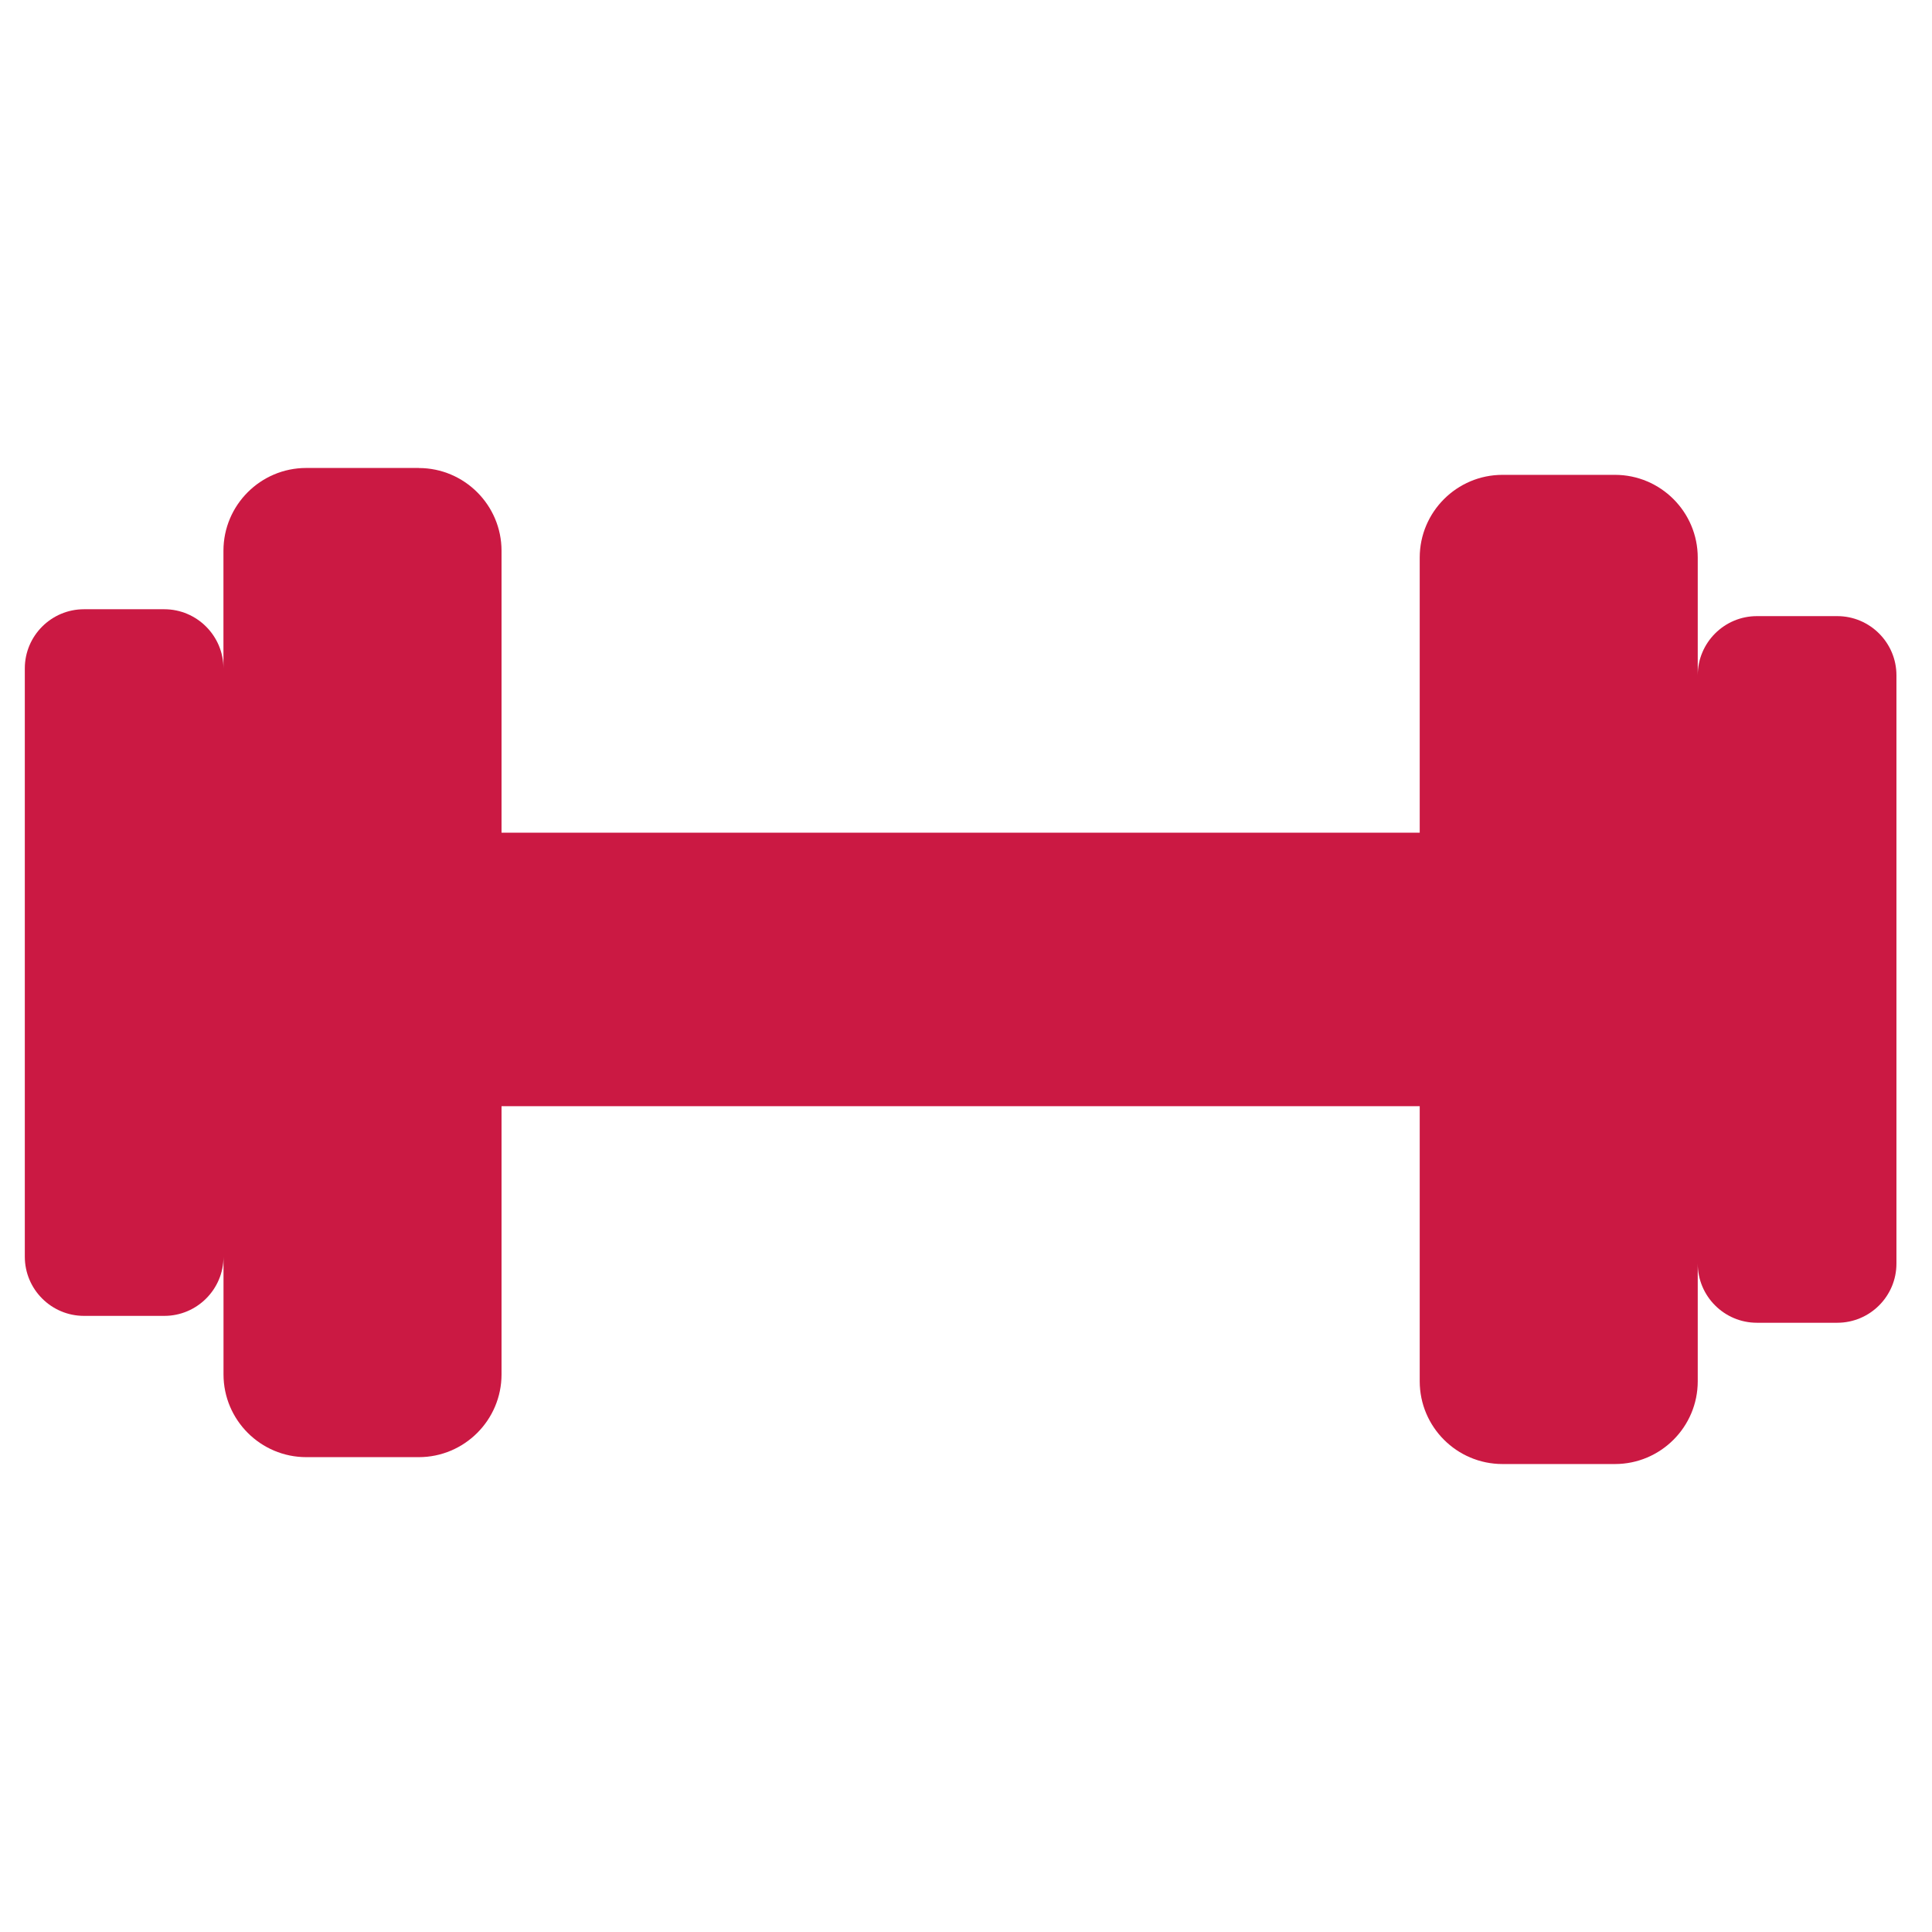
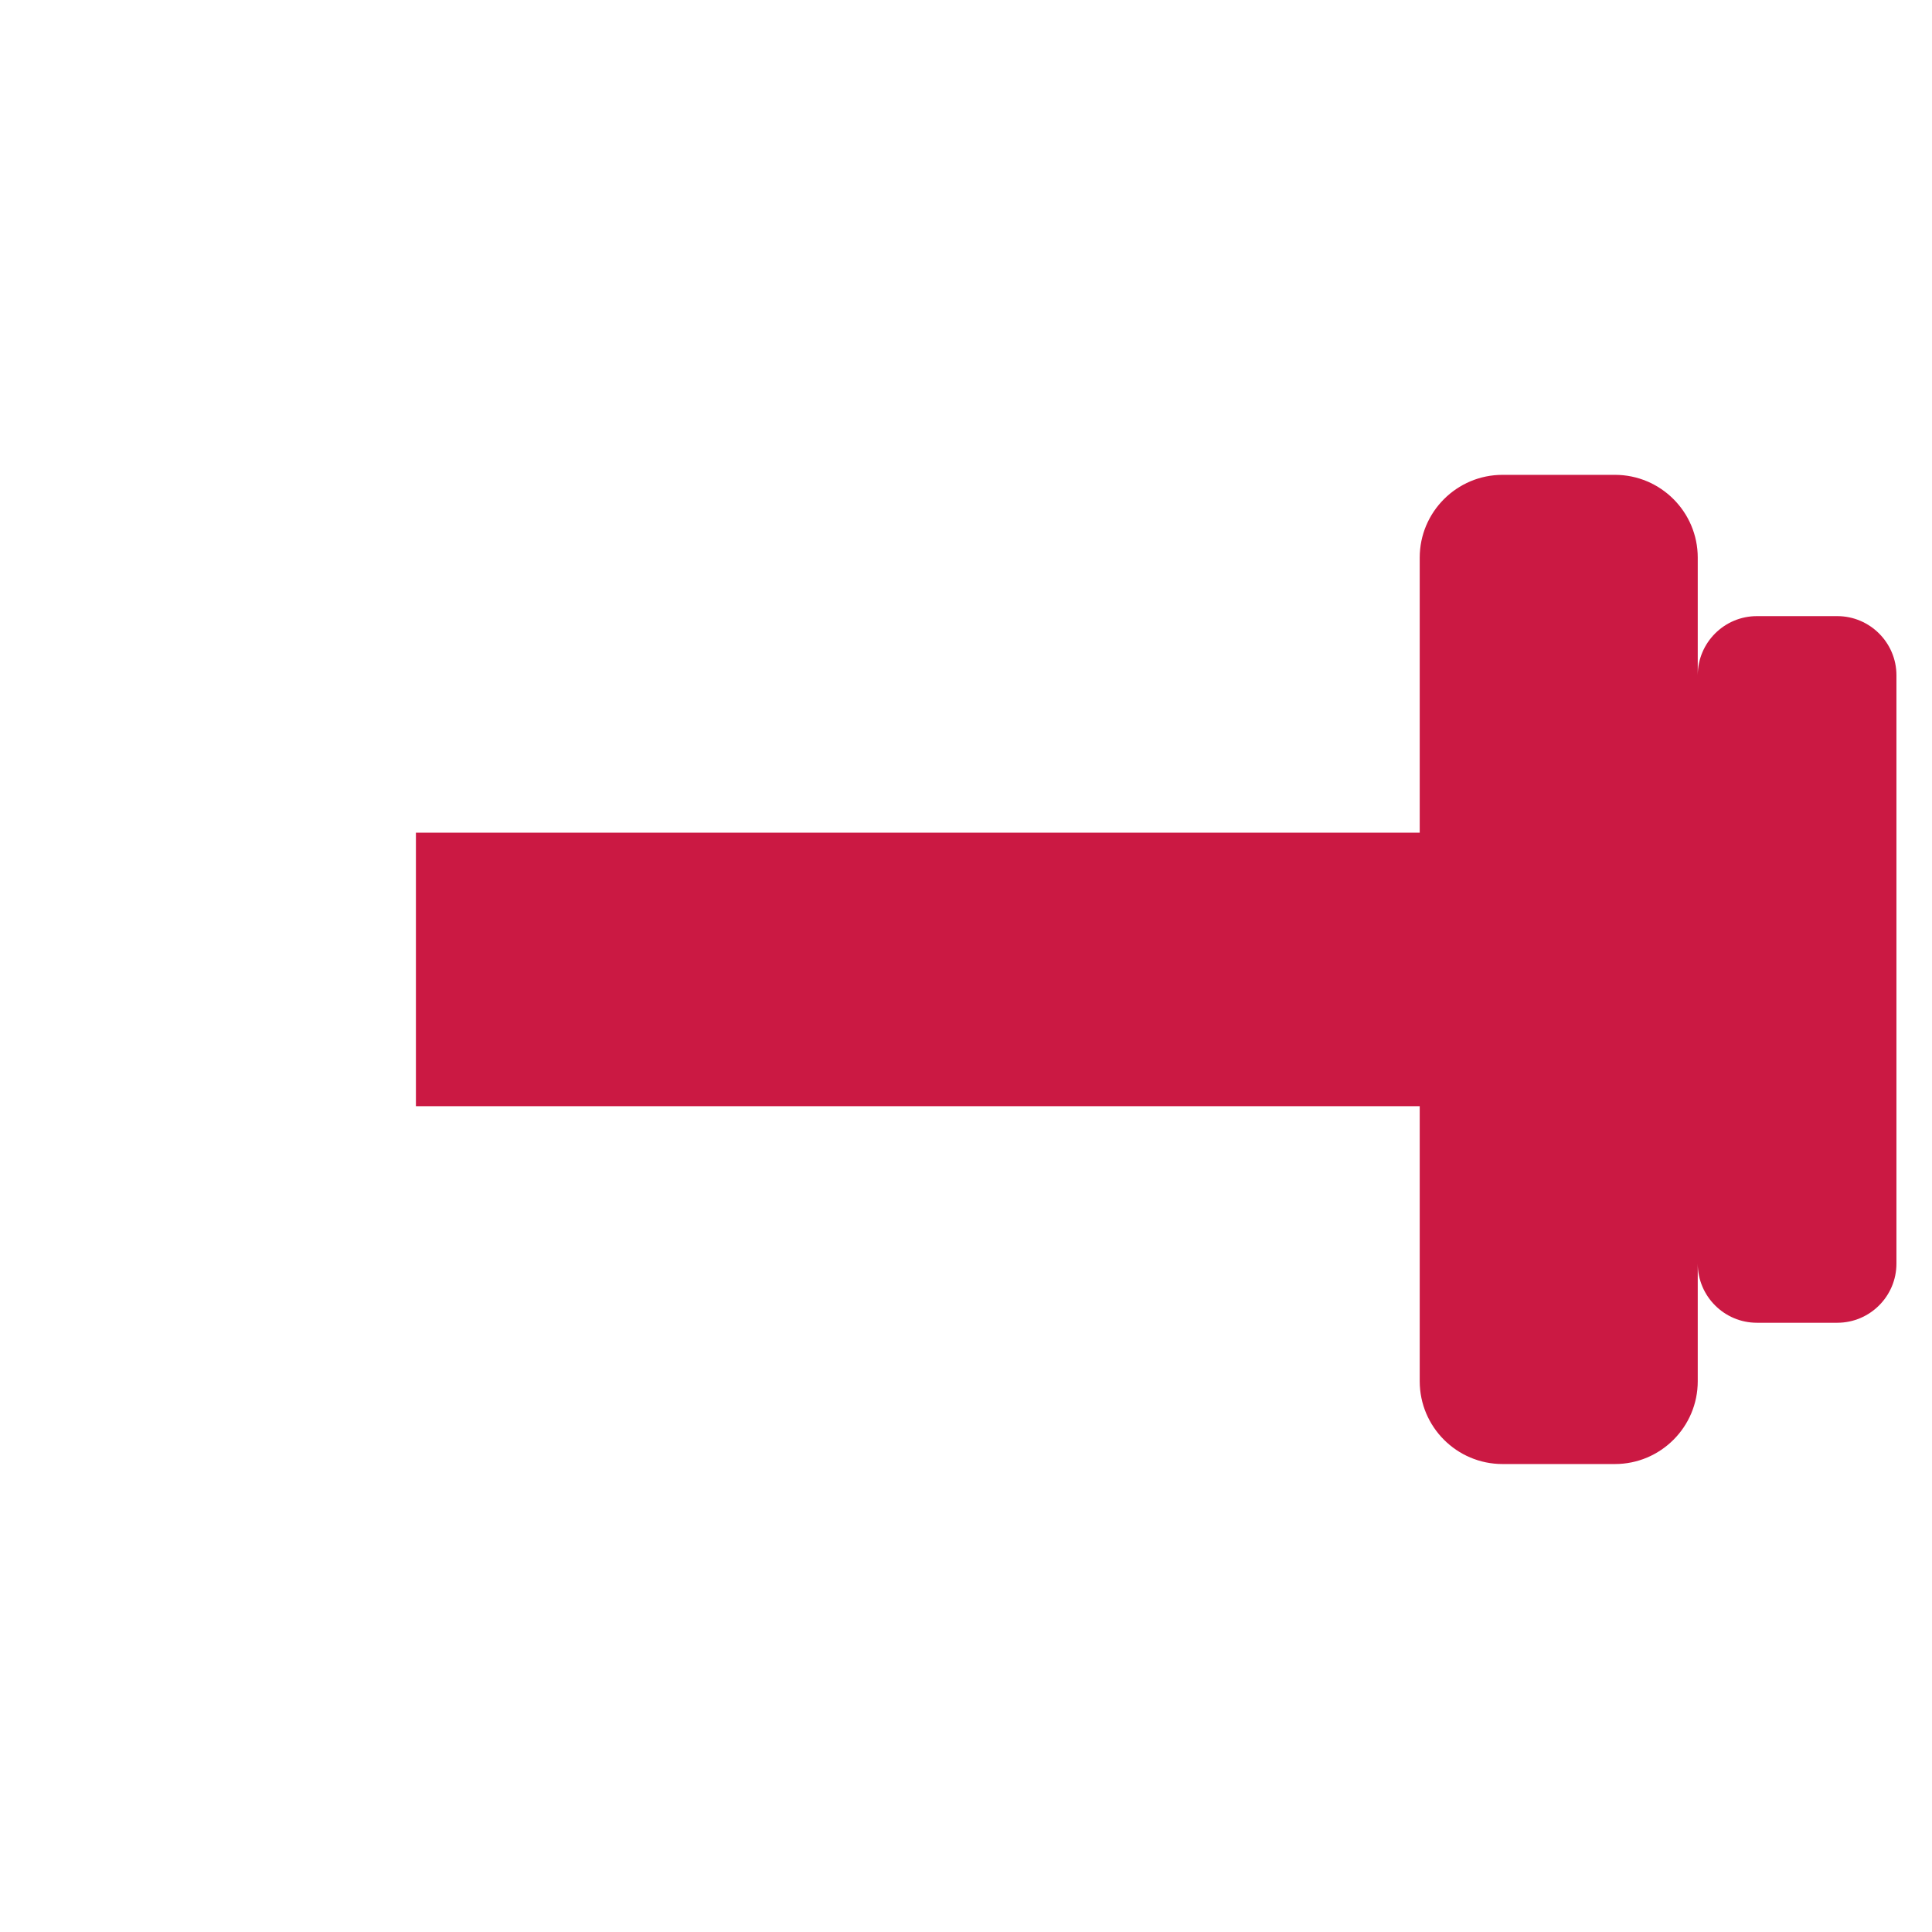
<svg xmlns="http://www.w3.org/2000/svg" id="Sub_Brand-2" data-name="Sub Brand" width="32" height="32" viewBox="0 0 32 32">
  <defs>
    <style>
      .cls-1 {
        fill: #cb1943;
      }
    </style>
  </defs>
  <rect class="cls-1" x="6.889" y="13.792" width="17.877" height="4.53" />
  <g>
-     <path class="cls-1" d="M6.935,7.751h-1.863c-.756,0-1.371,.615-1.371,1.371v1.949c0-.54-.44-.98-.98-.98H1.391c-.54,0-.98,.439-.98,.98v9.744c0,.54,.439,.98,.98,.98h1.331c.54,0,.98-.44,.98-.98v1.949c0,.756,.615,1.371,1.371,1.371h1.863c.756,0,1.371-.615,1.371-1.371V9.123c0-.756-.615-1.371-1.371-1.371Z" />
    <path class="cls-1" d="M30.431,10.205h-1.331c-.54,0-.98,.439-.98,.98v-1.949c0-.756-.615-1.371-1.371-1.371h-1.863c-.756,0-1.371,.615-1.371,1.371v13.642c0,.756,.615,1.371,1.371,1.371h1.863c.756,0,1.371-.615,1.371-1.371v-1.949c0,.54,.439,.98,.98,.98h1.331c.54,0,.98-.439,.98-.98V11.185c0-.54-.44-.98-.98-.98Z" />
  </g>
</svg>